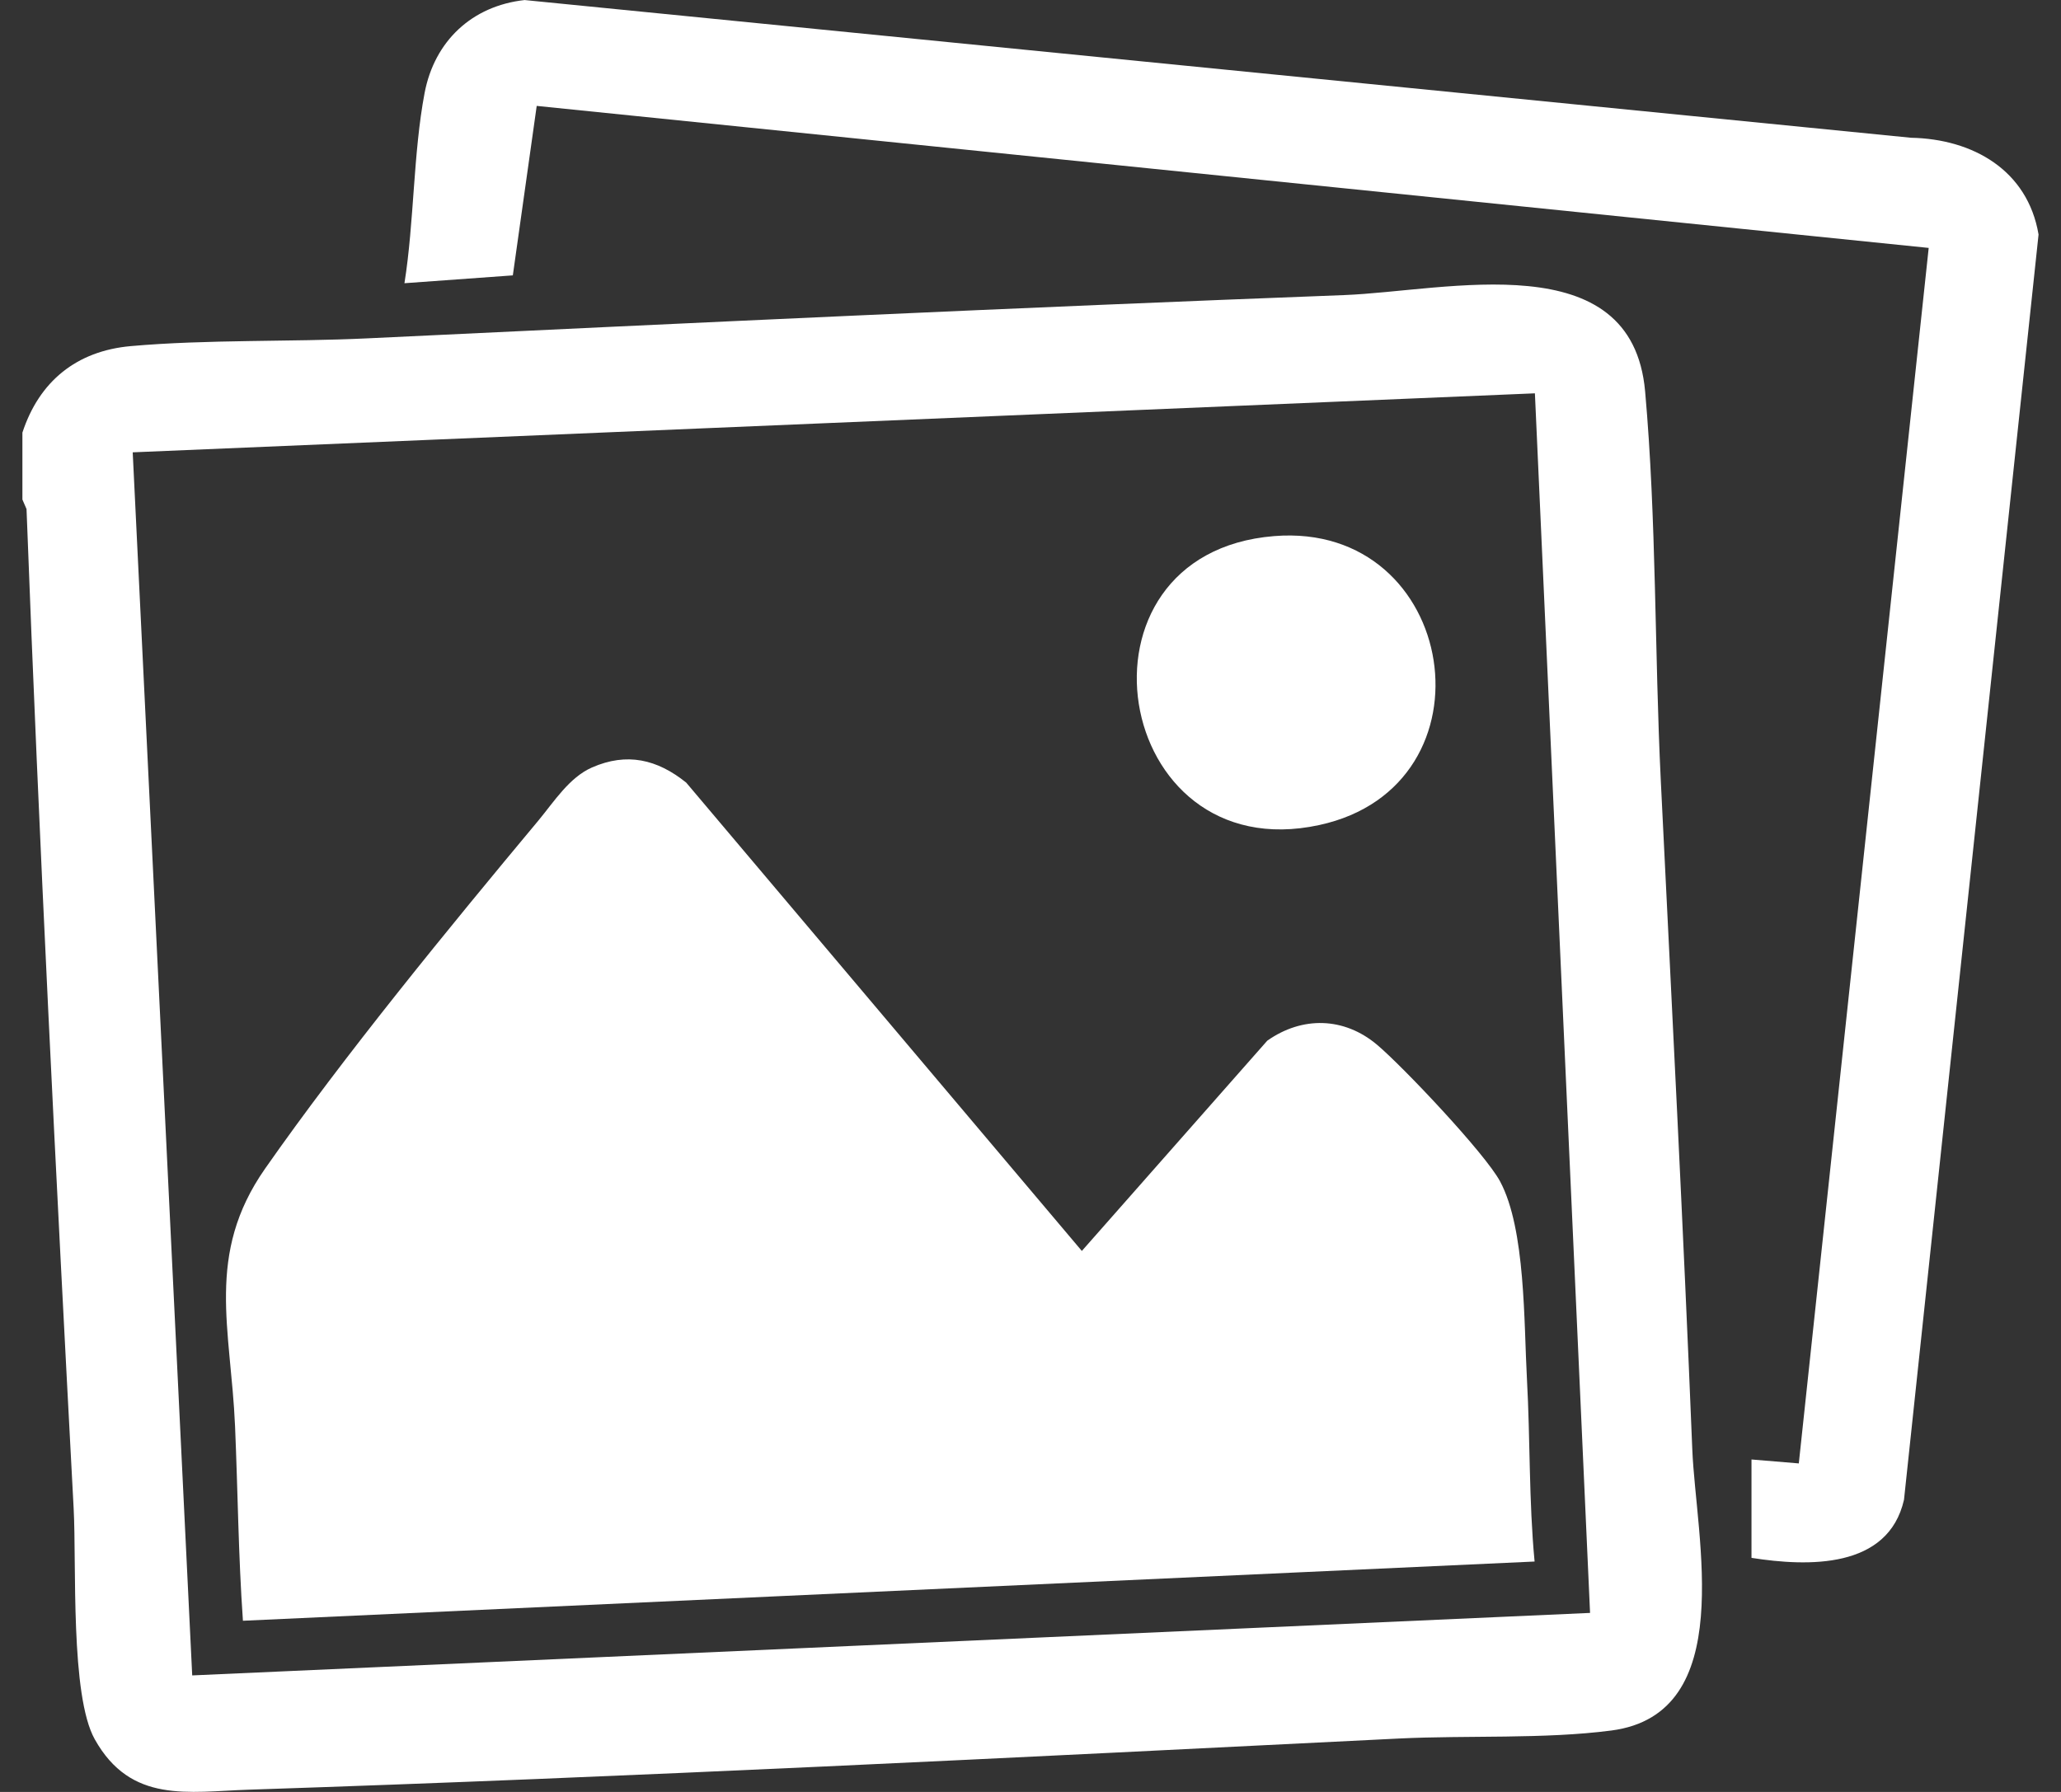
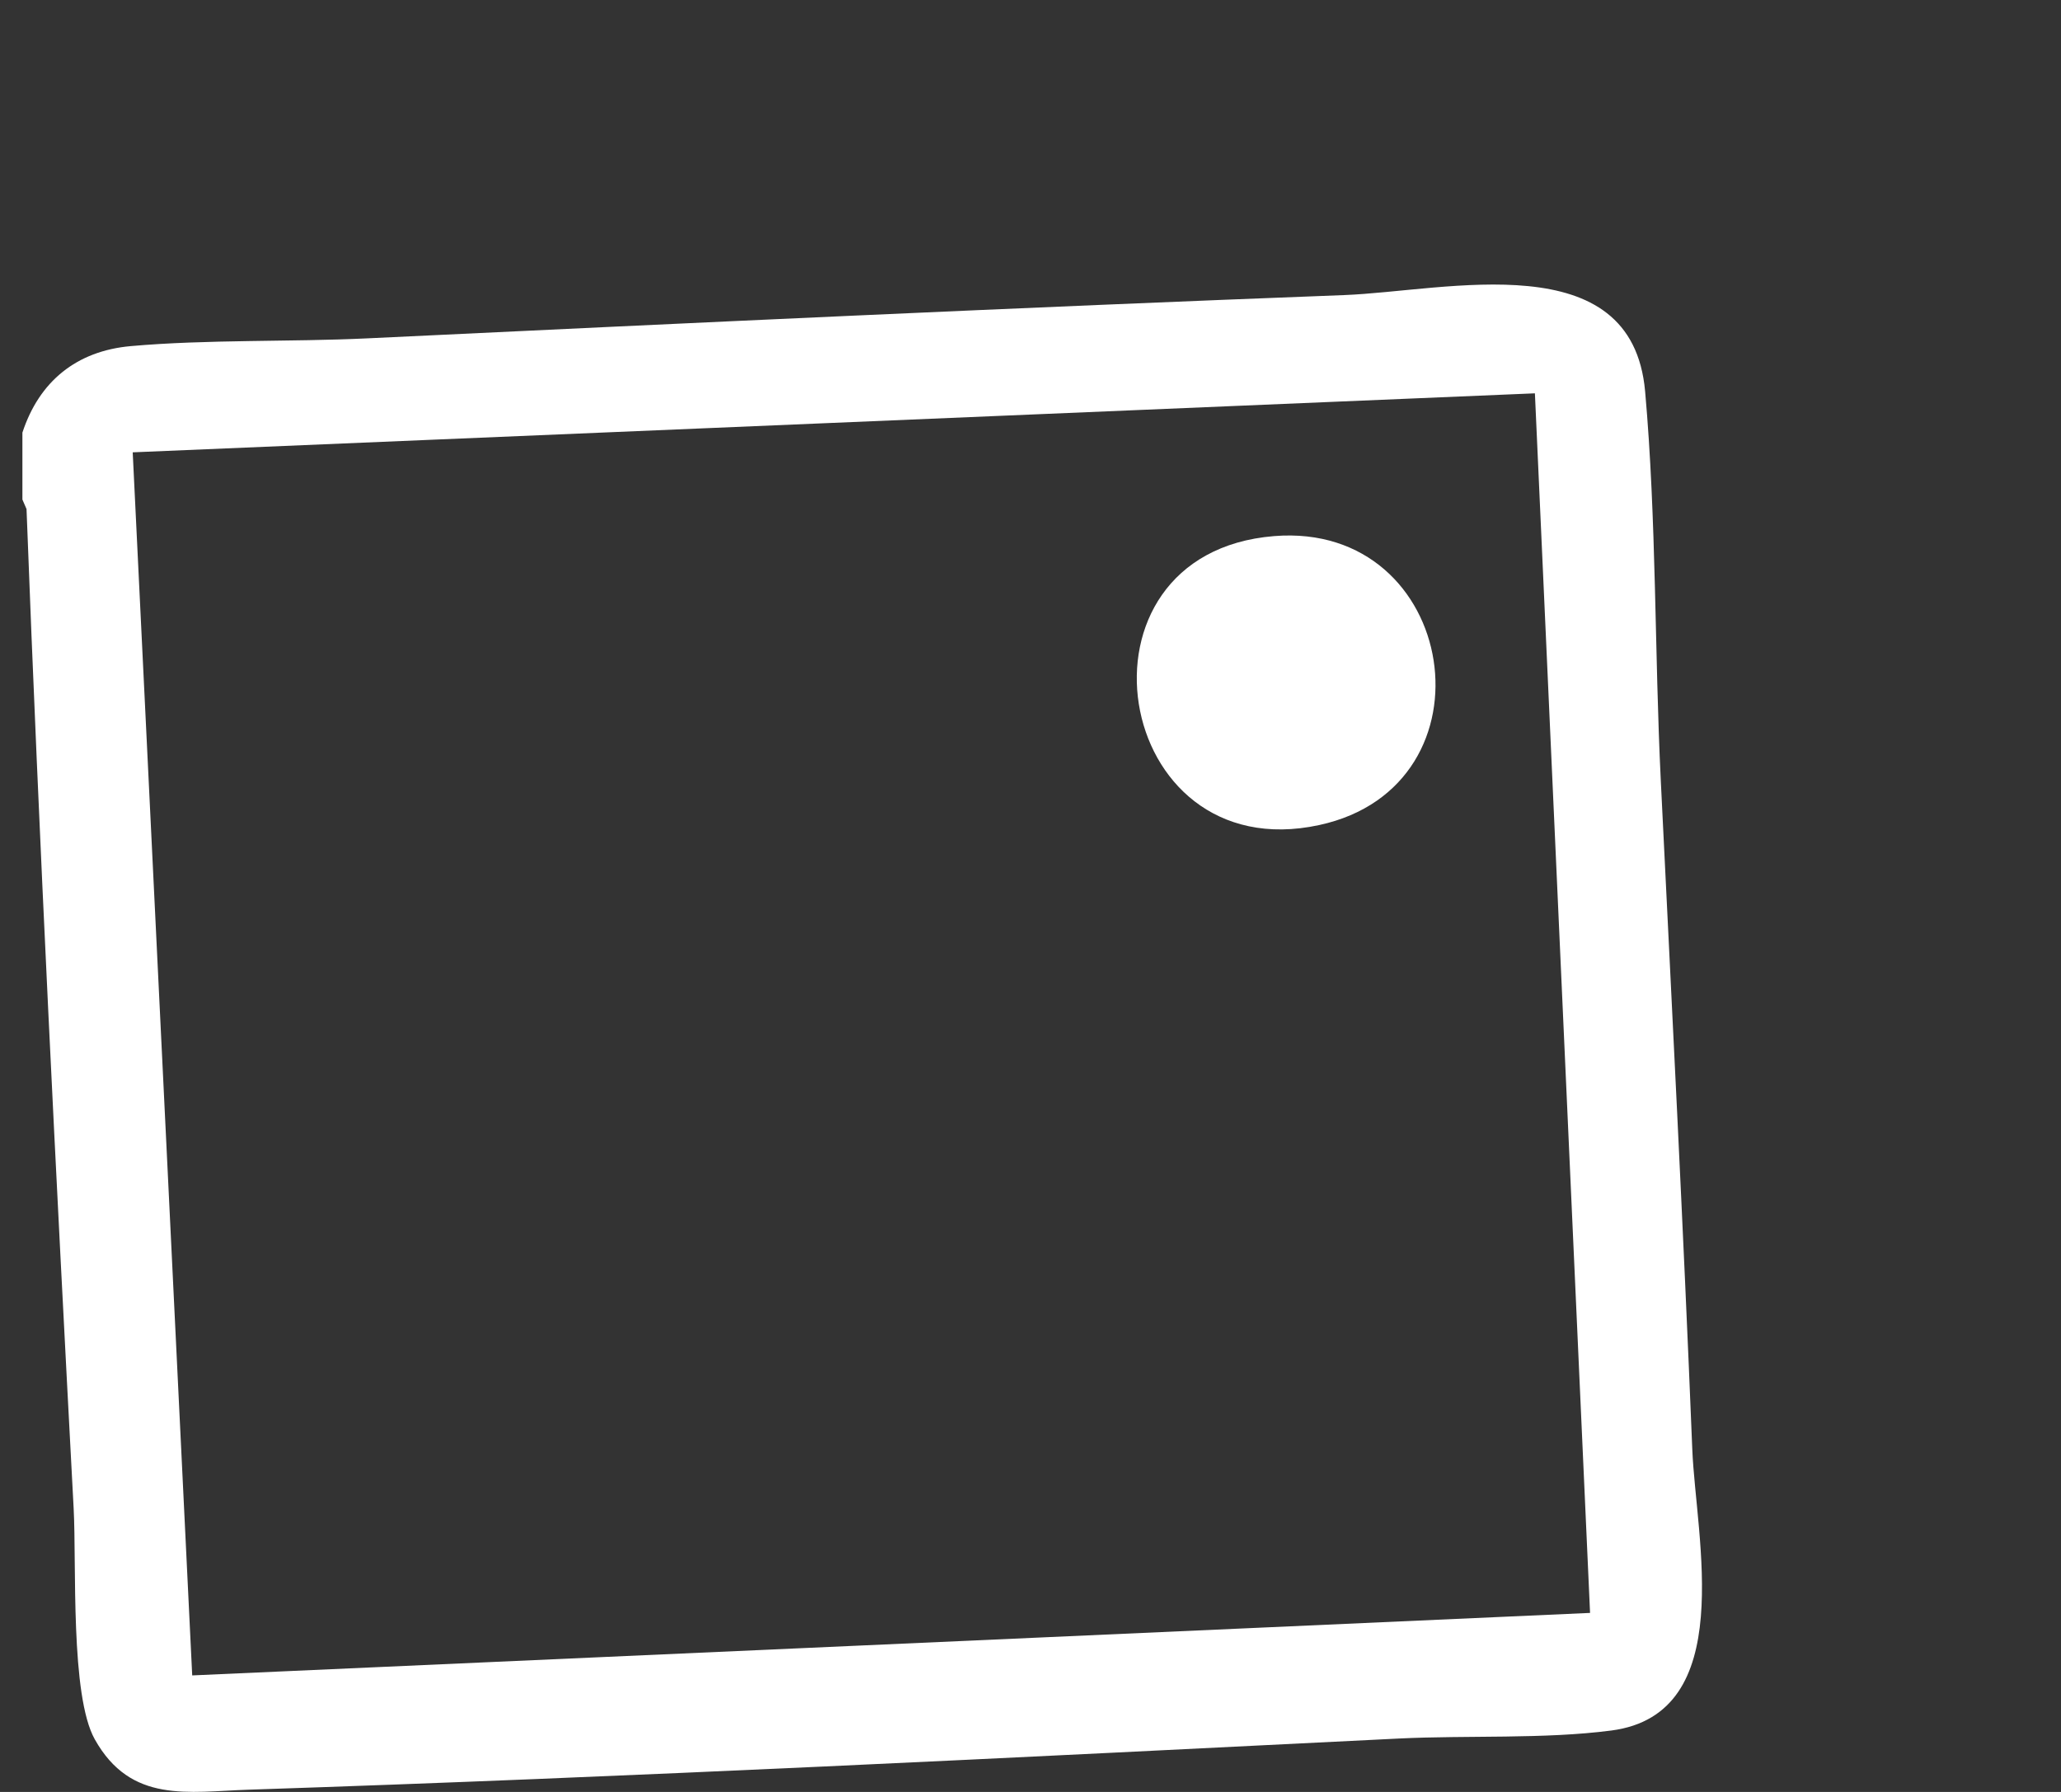
<svg xmlns="http://www.w3.org/2000/svg" width="46" height="40" viewBox="0 0 46 40" fill="none">
  <rect x="0" y="0" width="46" height="40" fill="#333333" stroke="none" />
  <g clip-path="url(#clip0_2253_305)">
    <path d="M0.5 11.151V9.657C0.875 8.514 1.706 7.834 2.919 7.726C4.621 7.575 6.475 7.635 8.196 7.553C15.455 7.207 22.728 6.864 29.998 6.587C32.295 6.499 36.424 5.425 36.718 8.737C36.973 11.605 36.927 14.551 37.068 17.432C37.311 22.393 37.57 27.38 37.771 32.36C37.85 34.32 38.802 38.258 35.965 38.629C34.466 38.825 32.743 38.733 31.221 38.808C22.689 39.232 14.117 39.667 5.552 39.95C4.198 39.994 2.922 40.267 2.115 38.825C1.566 37.845 1.71 34.928 1.644 33.675C1.249 26.251 0.873 18.807 0.592 11.363L0.5 11.151ZM34.257 8.78L2.962 10.097L4.29 37.399L35.489 36.004L34.258 8.781L34.257 8.78Z" fill="white" />
-     <path d="M39.092 34.774V32.579L40.148 32.667L43.047 5.534L11.979 2.364L11.446 6.147L9.027 6.322C9.245 4.957 9.221 3.422 9.477 2.074C9.697 0.92 10.531 0.131 11.709 0.001L42.651 3.075C44.037 3.102 45.257 3.802 45.499 5.235L42.496 33.477C42.144 35.025 40.357 34.974 39.091 34.775L39.092 34.774Z" fill="white" />
-     <path d="M24.146 27.924L28.284 23.231C29.065 22.68 29.999 22.702 30.733 23.32C31.313 23.808 33.149 25.751 33.481 26.372C34.052 27.438 34.011 29.532 34.08 30.779C34.155 32.135 34.122 33.5 34.251 34.857L5.422 36.179C5.32 34.734 5.308 33.281 5.246 31.833C5.152 29.661 4.579 28.002 5.915 26.089C7.666 23.583 10.046 20.679 12.02 18.312C12.366 17.895 12.706 17.354 13.212 17.132C13.992 16.79 14.669 16.949 15.316 17.47L24.146 27.924Z" fill="white" />
    <path d="M28.437 11.967C32.556 11.634 33.476 17.545 29.444 18.417C24.808 19.422 23.678 12.352 28.437 11.967Z" fill="white" />
  </g>
  <defs>
    <clipPath id="clip0_2253_305">
      <rect width="45" height="40" fill="white" transform="translate(0.5)" />
    </clipPath>
  </defs>
</svg>